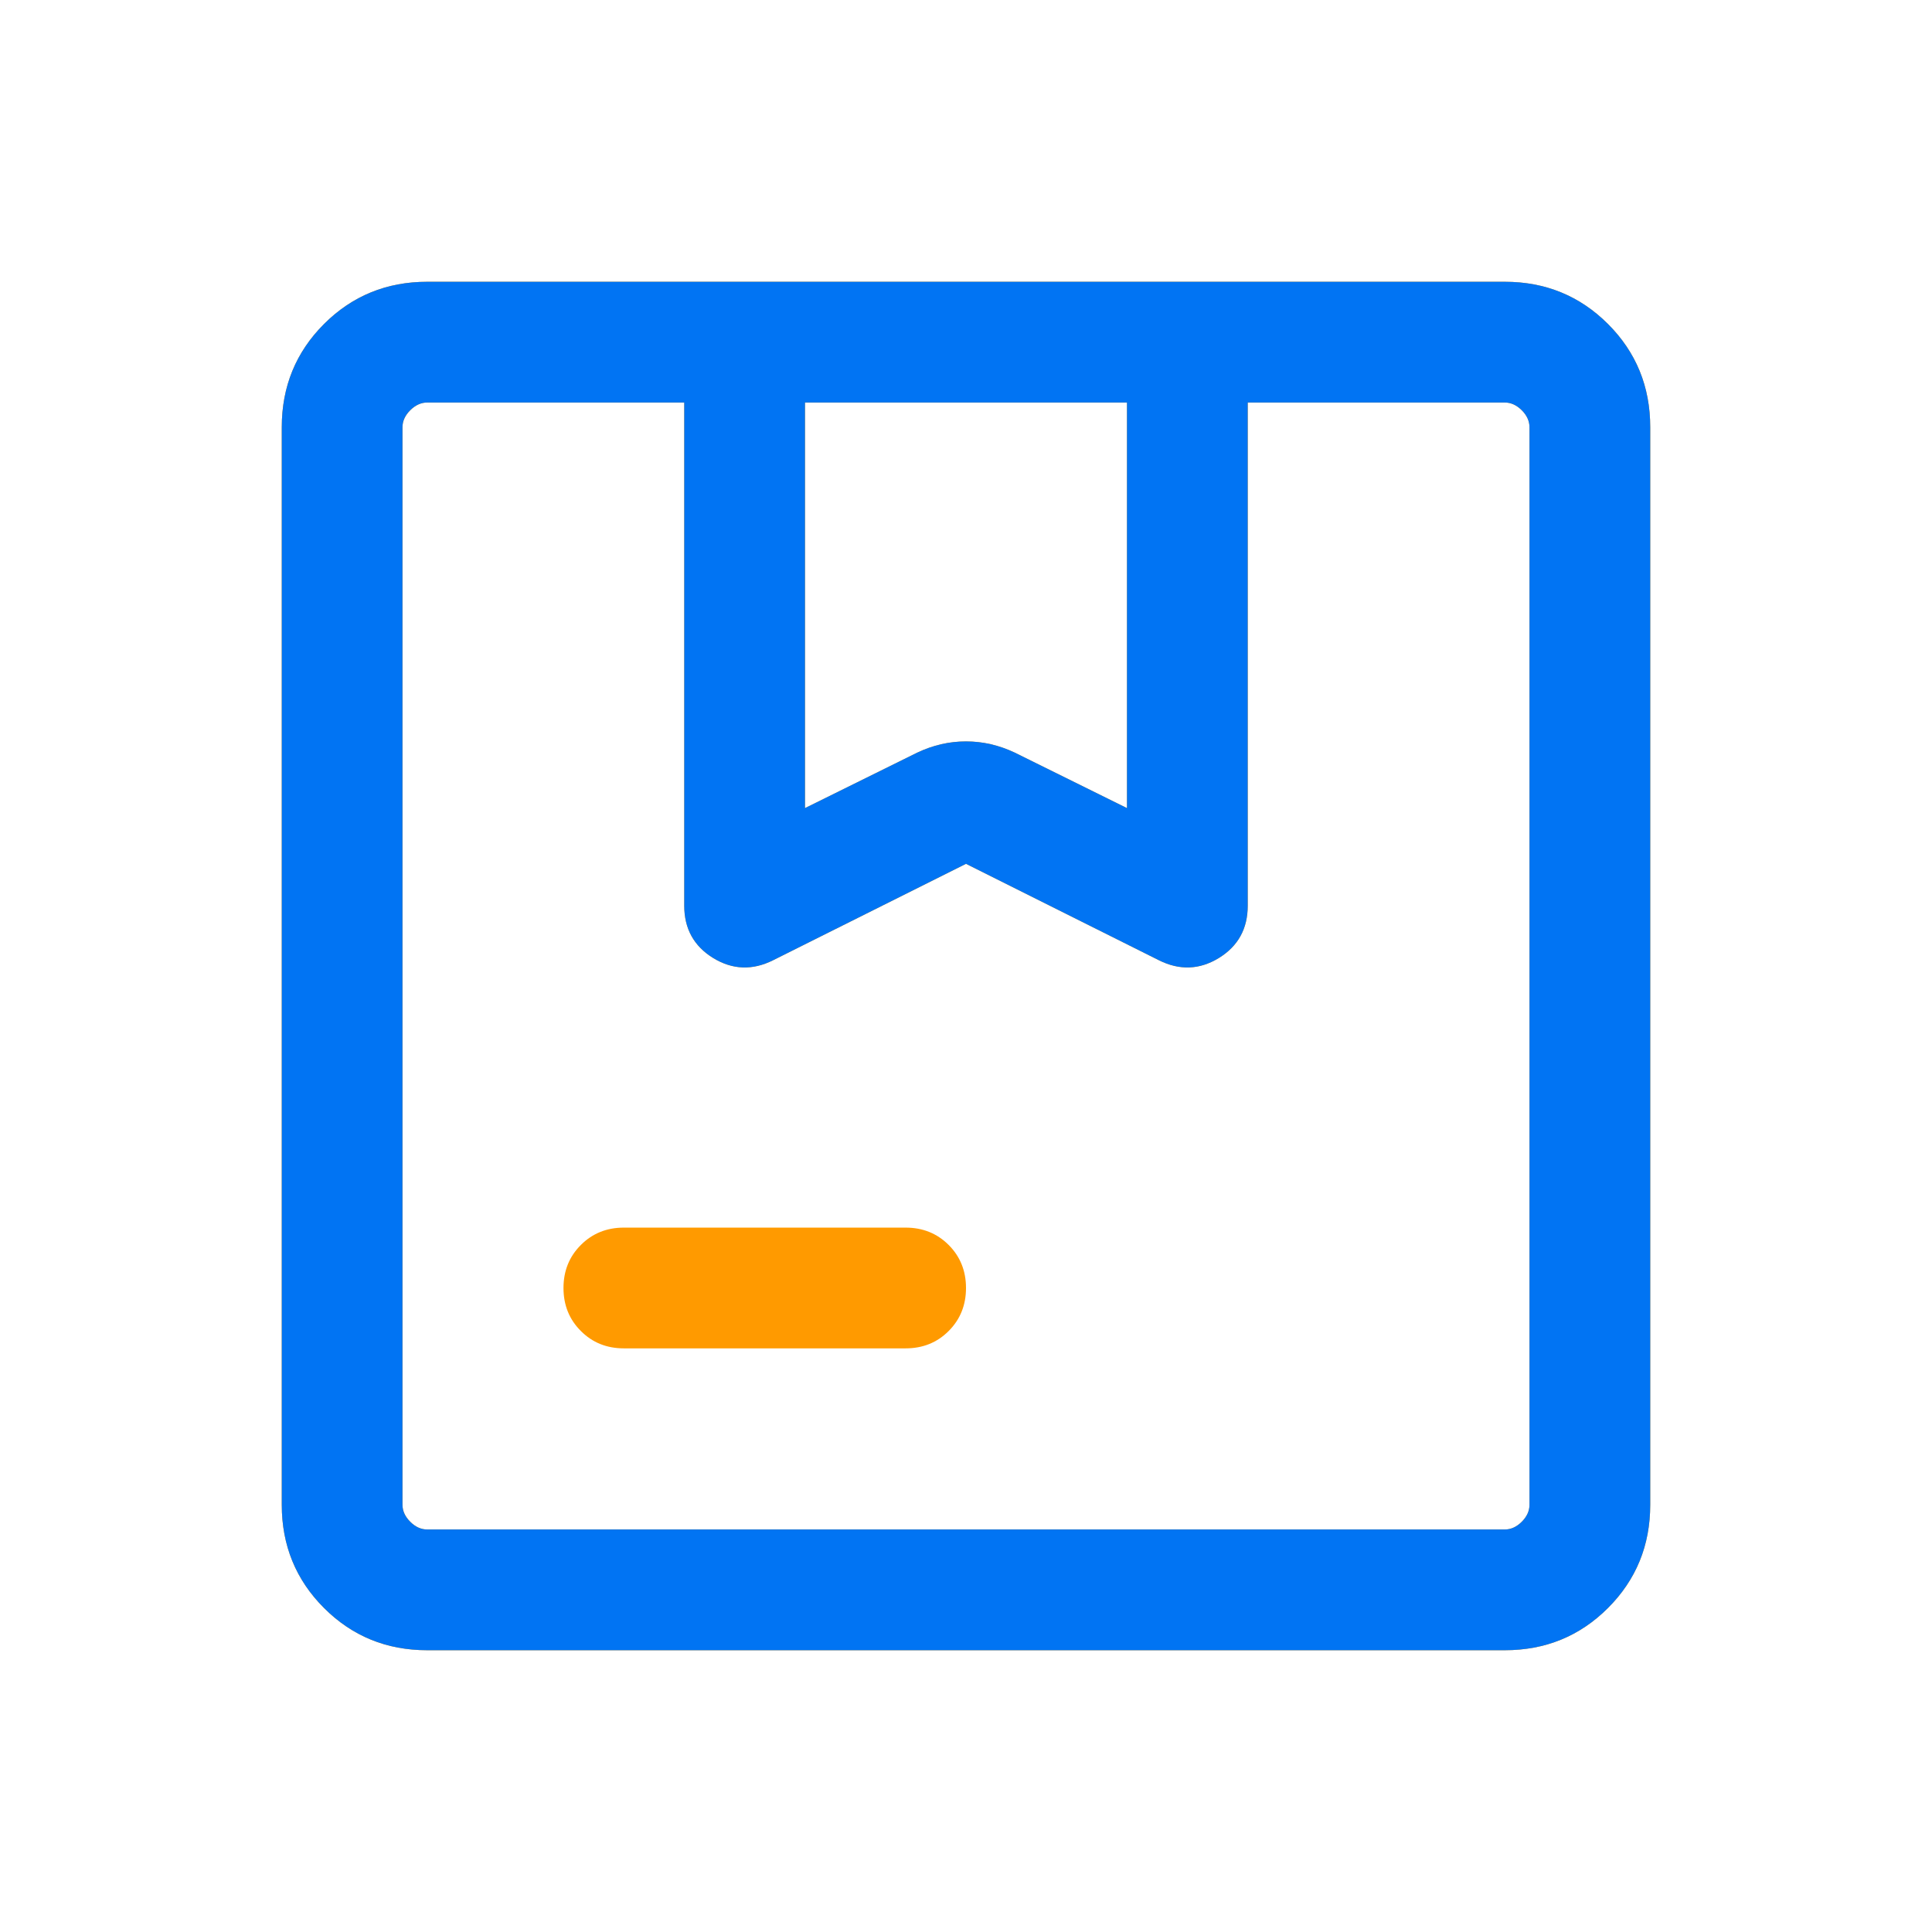
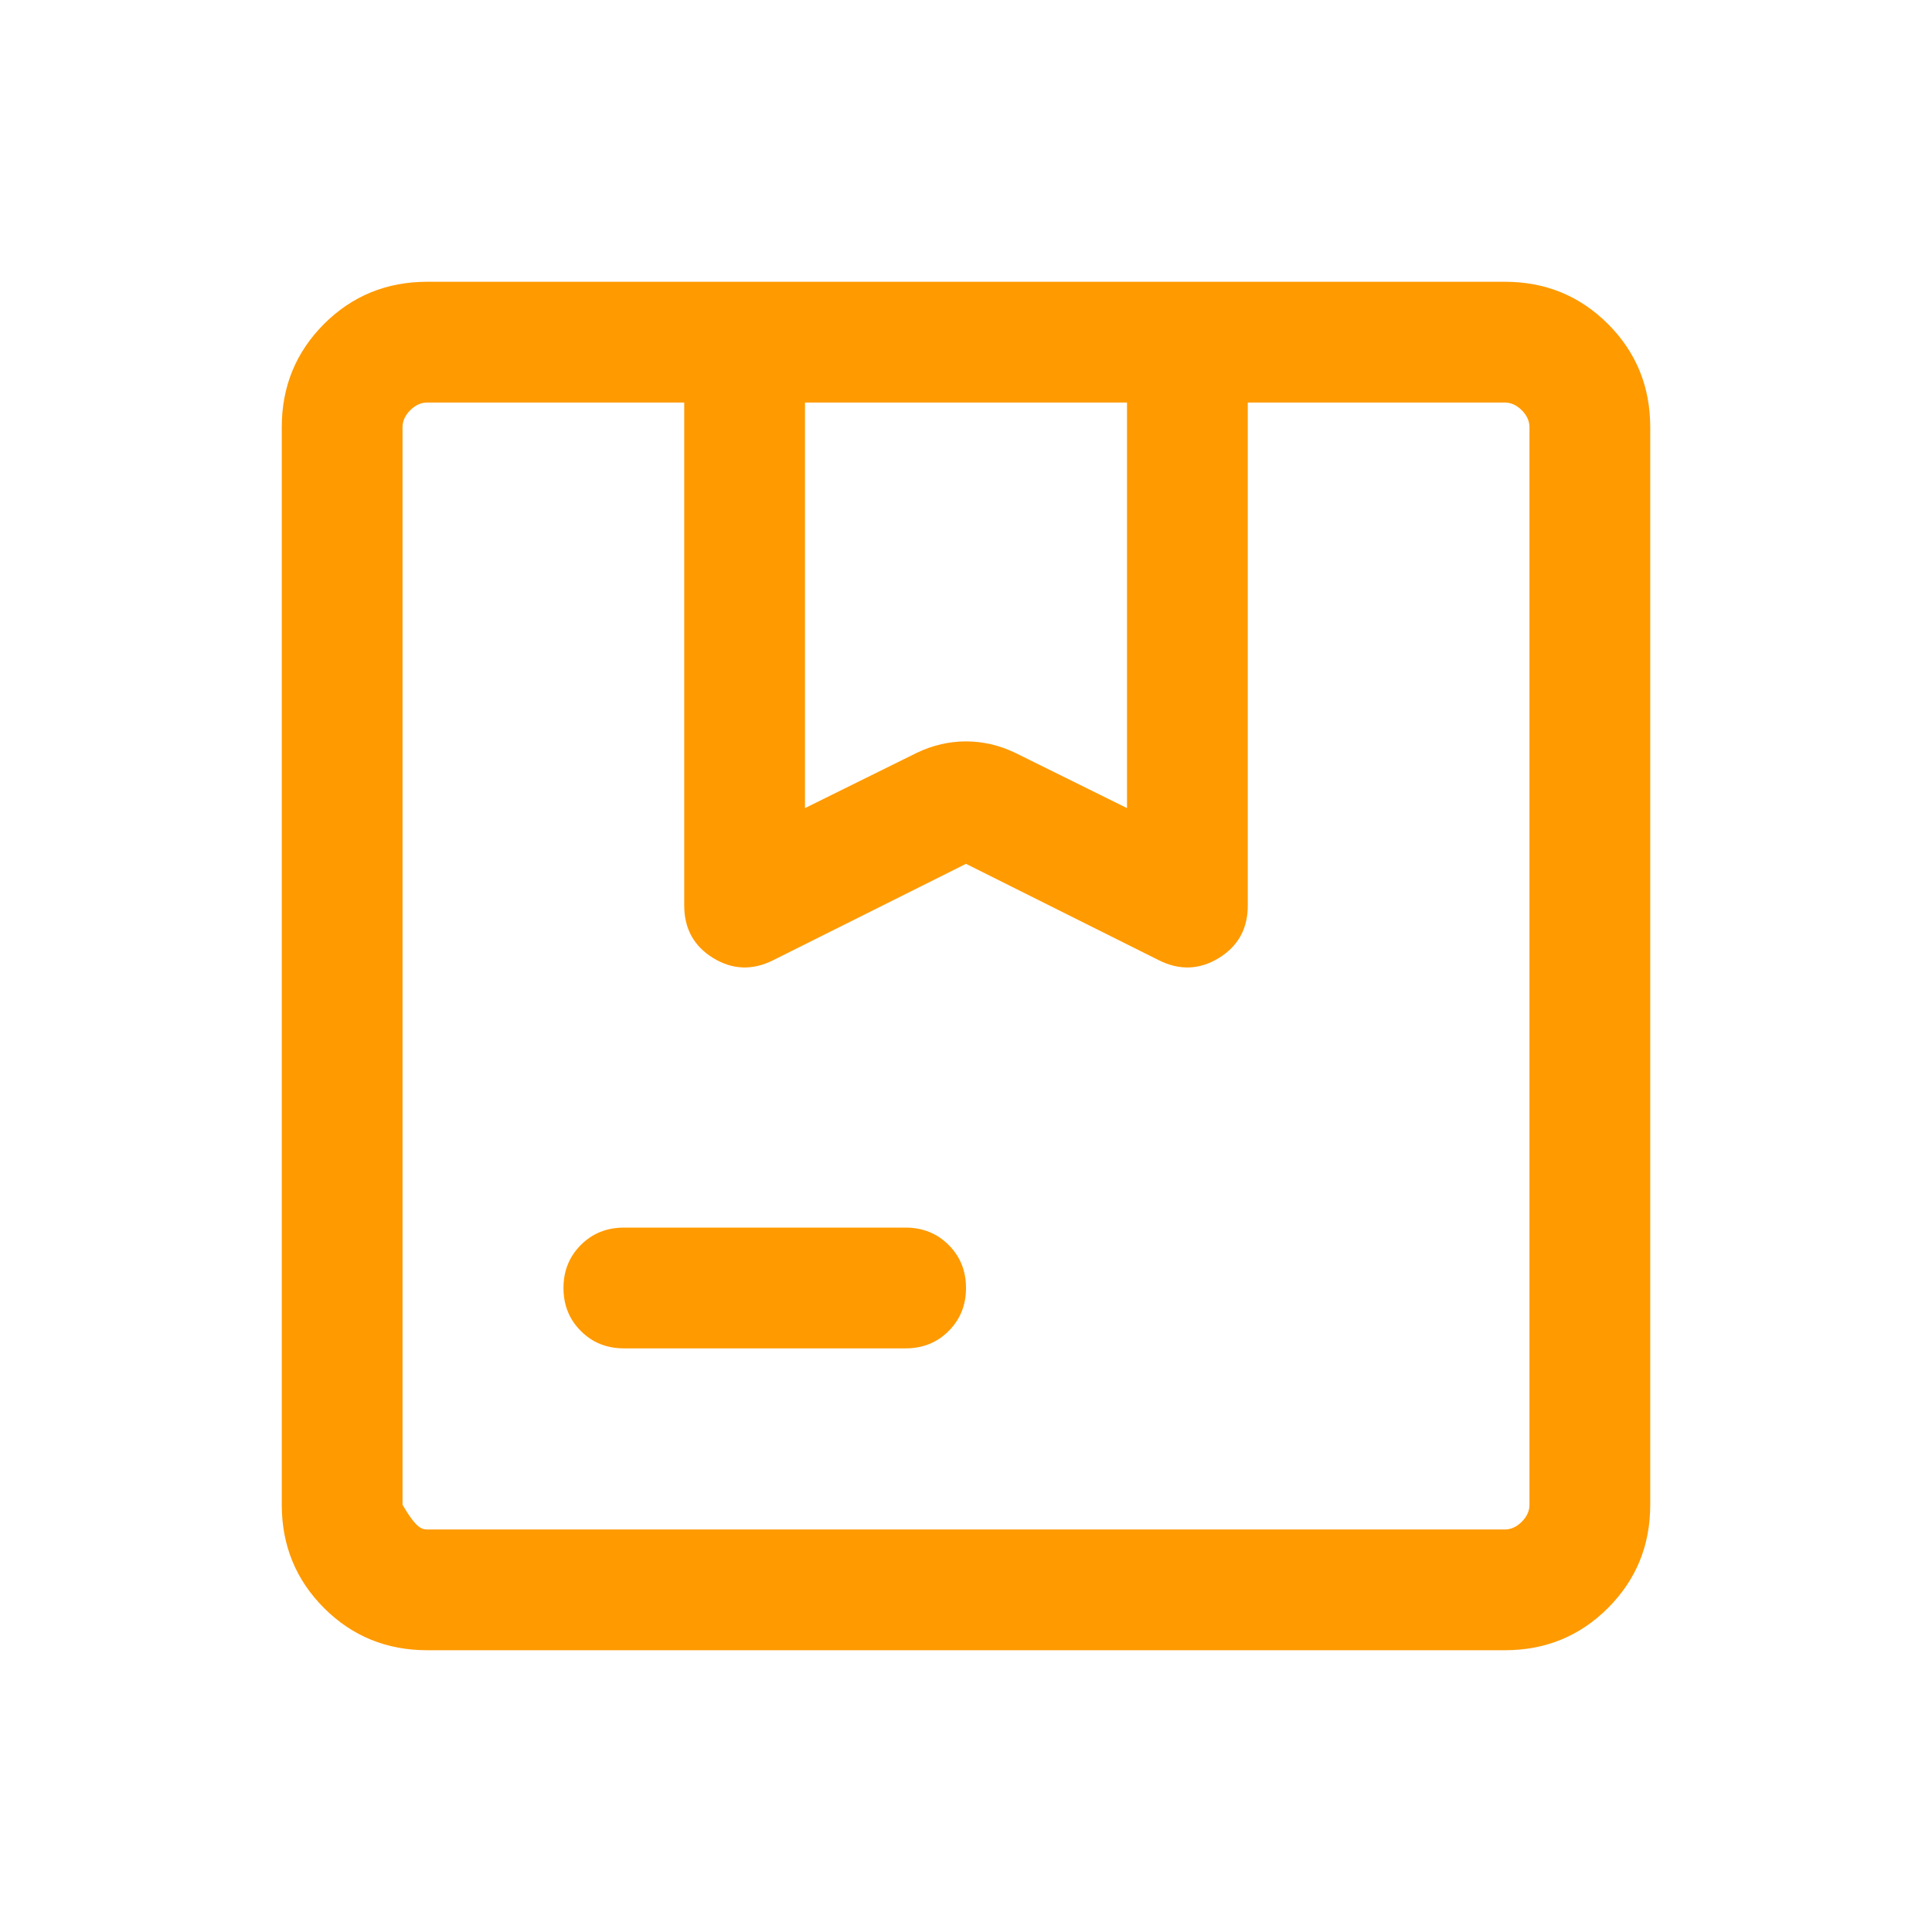
<svg xmlns="http://www.w3.org/2000/svg" width="44" height="44" viewBox="0 0 44 44" fill="none">
-   <path d="M18.333 18.404L20.886 17.142C21.248 16.97 21.619 16.885 22 16.885C22.381 16.885 22.752 16.97 23.114 17.142L25.667 18.404V9.167H18.333V18.404ZM14.208 30.708C13.818 30.708 13.492 30.577 13.229 30.313C12.965 30.05 12.833 29.724 12.833 29.333C12.833 28.943 12.965 28.616 13.229 28.353C13.492 28.09 13.818 27.958 14.208 27.958H20.625C21.015 27.958 21.342 28.09 21.605 28.353C21.868 28.616 22 28.943 22 29.333C22 29.724 21.868 30.05 21.605 30.313C21.342 30.577 21.015 30.708 20.625 30.708H14.208ZM9.731 37.583C8.805 37.583 8.021 37.263 7.379 36.621C6.738 35.979 6.417 35.195 6.417 34.269V9.731C6.417 8.805 6.738 8.021 7.379 7.379C8.021 6.738 8.805 6.417 9.731 6.417H34.269C35.195 6.417 35.979 6.738 36.621 7.379C37.263 8.021 37.583 8.805 37.583 9.731V34.269C37.583 35.195 37.263 35.979 36.621 36.621C35.979 37.263 35.195 37.583 34.269 37.583H9.731ZM9.731 34.833H34.269C34.41 34.833 34.54 34.775 34.657 34.657C34.775 34.54 34.833 34.41 34.833 34.269V9.731C34.833 9.59 34.775 9.46 34.657 9.343C34.54 9.226 34.41 9.167 34.269 9.167H28.417V20.625C28.417 21.151 28.197 21.549 27.757 21.819C27.318 22.087 26.863 22.104 26.393 21.869L22 19.673L17.607 21.869C17.137 22.104 16.682 22.087 16.243 21.819C15.803 21.549 15.583 21.151 15.583 20.625V9.167H9.731C9.59 9.167 9.461 9.226 9.343 9.343C9.226 9.46 9.167 9.59 9.167 9.731V34.269C9.167 34.41 9.226 34.54 9.343 34.657C9.461 34.775 9.59 34.833 9.731 34.833Z" fill="#FF9A00" />
-   <path d="M18.333 18.404L20.886 17.142C21.248 16.97 21.619 16.885 22 16.885C22.381 16.885 22.752 16.97 23.114 17.142L25.666 18.404V9.167H18.333V18.404ZM9.731 37.583C8.805 37.583 8.021 37.263 7.379 36.621C6.737 35.979 6.417 35.195 6.417 34.269V9.731C6.417 8.805 6.737 8.021 7.379 7.379C8.021 6.738 8.805 6.417 9.731 6.417H34.269C35.195 6.417 35.979 6.738 36.621 7.379C37.262 8.021 37.583 8.805 37.583 9.731V34.269C37.583 35.195 37.262 35.979 36.621 36.621C35.979 37.263 35.195 37.583 34.269 37.583H9.731ZM9.731 34.833H34.269C34.41 34.833 34.539 34.775 34.657 34.657C34.774 34.54 34.833 34.41 34.833 34.269V9.731C34.833 9.59 34.774 9.46 34.657 9.343C34.539 9.226 34.41 9.167 34.269 9.167H28.416V20.625C28.416 21.151 28.197 21.549 27.757 21.819C27.318 22.087 26.863 22.104 26.393 21.869L22 19.673L17.607 21.869C17.137 22.104 16.682 22.087 16.243 21.819C15.803 21.549 15.583 21.151 15.583 20.625V9.167H9.731C9.59 9.167 9.46 9.226 9.343 9.343C9.225 9.46 9.166 9.59 9.166 9.731V34.269C9.166 34.41 9.225 34.54 9.343 34.657C9.46 34.775 9.59 34.833 9.731 34.833Z" fill="#0174F3" />
+   <path d="M18.333 18.404L20.886 17.142C21.248 16.97 21.619 16.885 22 16.885C22.381 16.885 22.752 16.97 23.114 17.142L25.667 18.404V9.167H18.333V18.404ZM14.208 30.708C13.818 30.708 13.492 30.577 13.229 30.313C12.965 30.05 12.833 29.724 12.833 29.333C12.833 28.943 12.965 28.616 13.229 28.353C13.492 28.09 13.818 27.958 14.208 27.958H20.625C21.015 27.958 21.342 28.09 21.605 28.353C21.868 28.616 22 28.943 22 29.333C22 29.724 21.868 30.05 21.605 30.313C21.342 30.577 21.015 30.708 20.625 30.708H14.208ZM9.731 37.583C8.805 37.583 8.021 37.263 7.379 36.621C6.738 35.979 6.417 35.195 6.417 34.269V9.731C6.417 8.805 6.738 8.021 7.379 7.379C8.021 6.738 8.805 6.417 9.731 6.417H34.269C35.195 6.417 35.979 6.738 36.621 7.379C37.263 8.021 37.583 8.805 37.583 9.731V34.269C37.583 35.195 37.263 35.979 36.621 36.621C35.979 37.263 35.195 37.583 34.269 37.583H9.731ZM9.731 34.833H34.269C34.41 34.833 34.54 34.775 34.657 34.657C34.775 34.54 34.833 34.41 34.833 34.269V9.731C34.833 9.59 34.775 9.46 34.657 9.343C34.54 9.226 34.41 9.167 34.269 9.167H28.417V20.625C28.417 21.151 28.197 21.549 27.757 21.819C27.318 22.087 26.863 22.104 26.393 21.869L22 19.673L17.607 21.869C17.137 22.104 16.682 22.087 16.243 21.819C15.803 21.549 15.583 21.151 15.583 20.625V9.167H9.731C9.59 9.167 9.461 9.226 9.343 9.343C9.226 9.46 9.167 9.59 9.167 9.731V34.269C9.461 34.775 9.59 34.833 9.731 34.833Z" fill="#FF9A00" />
</svg>